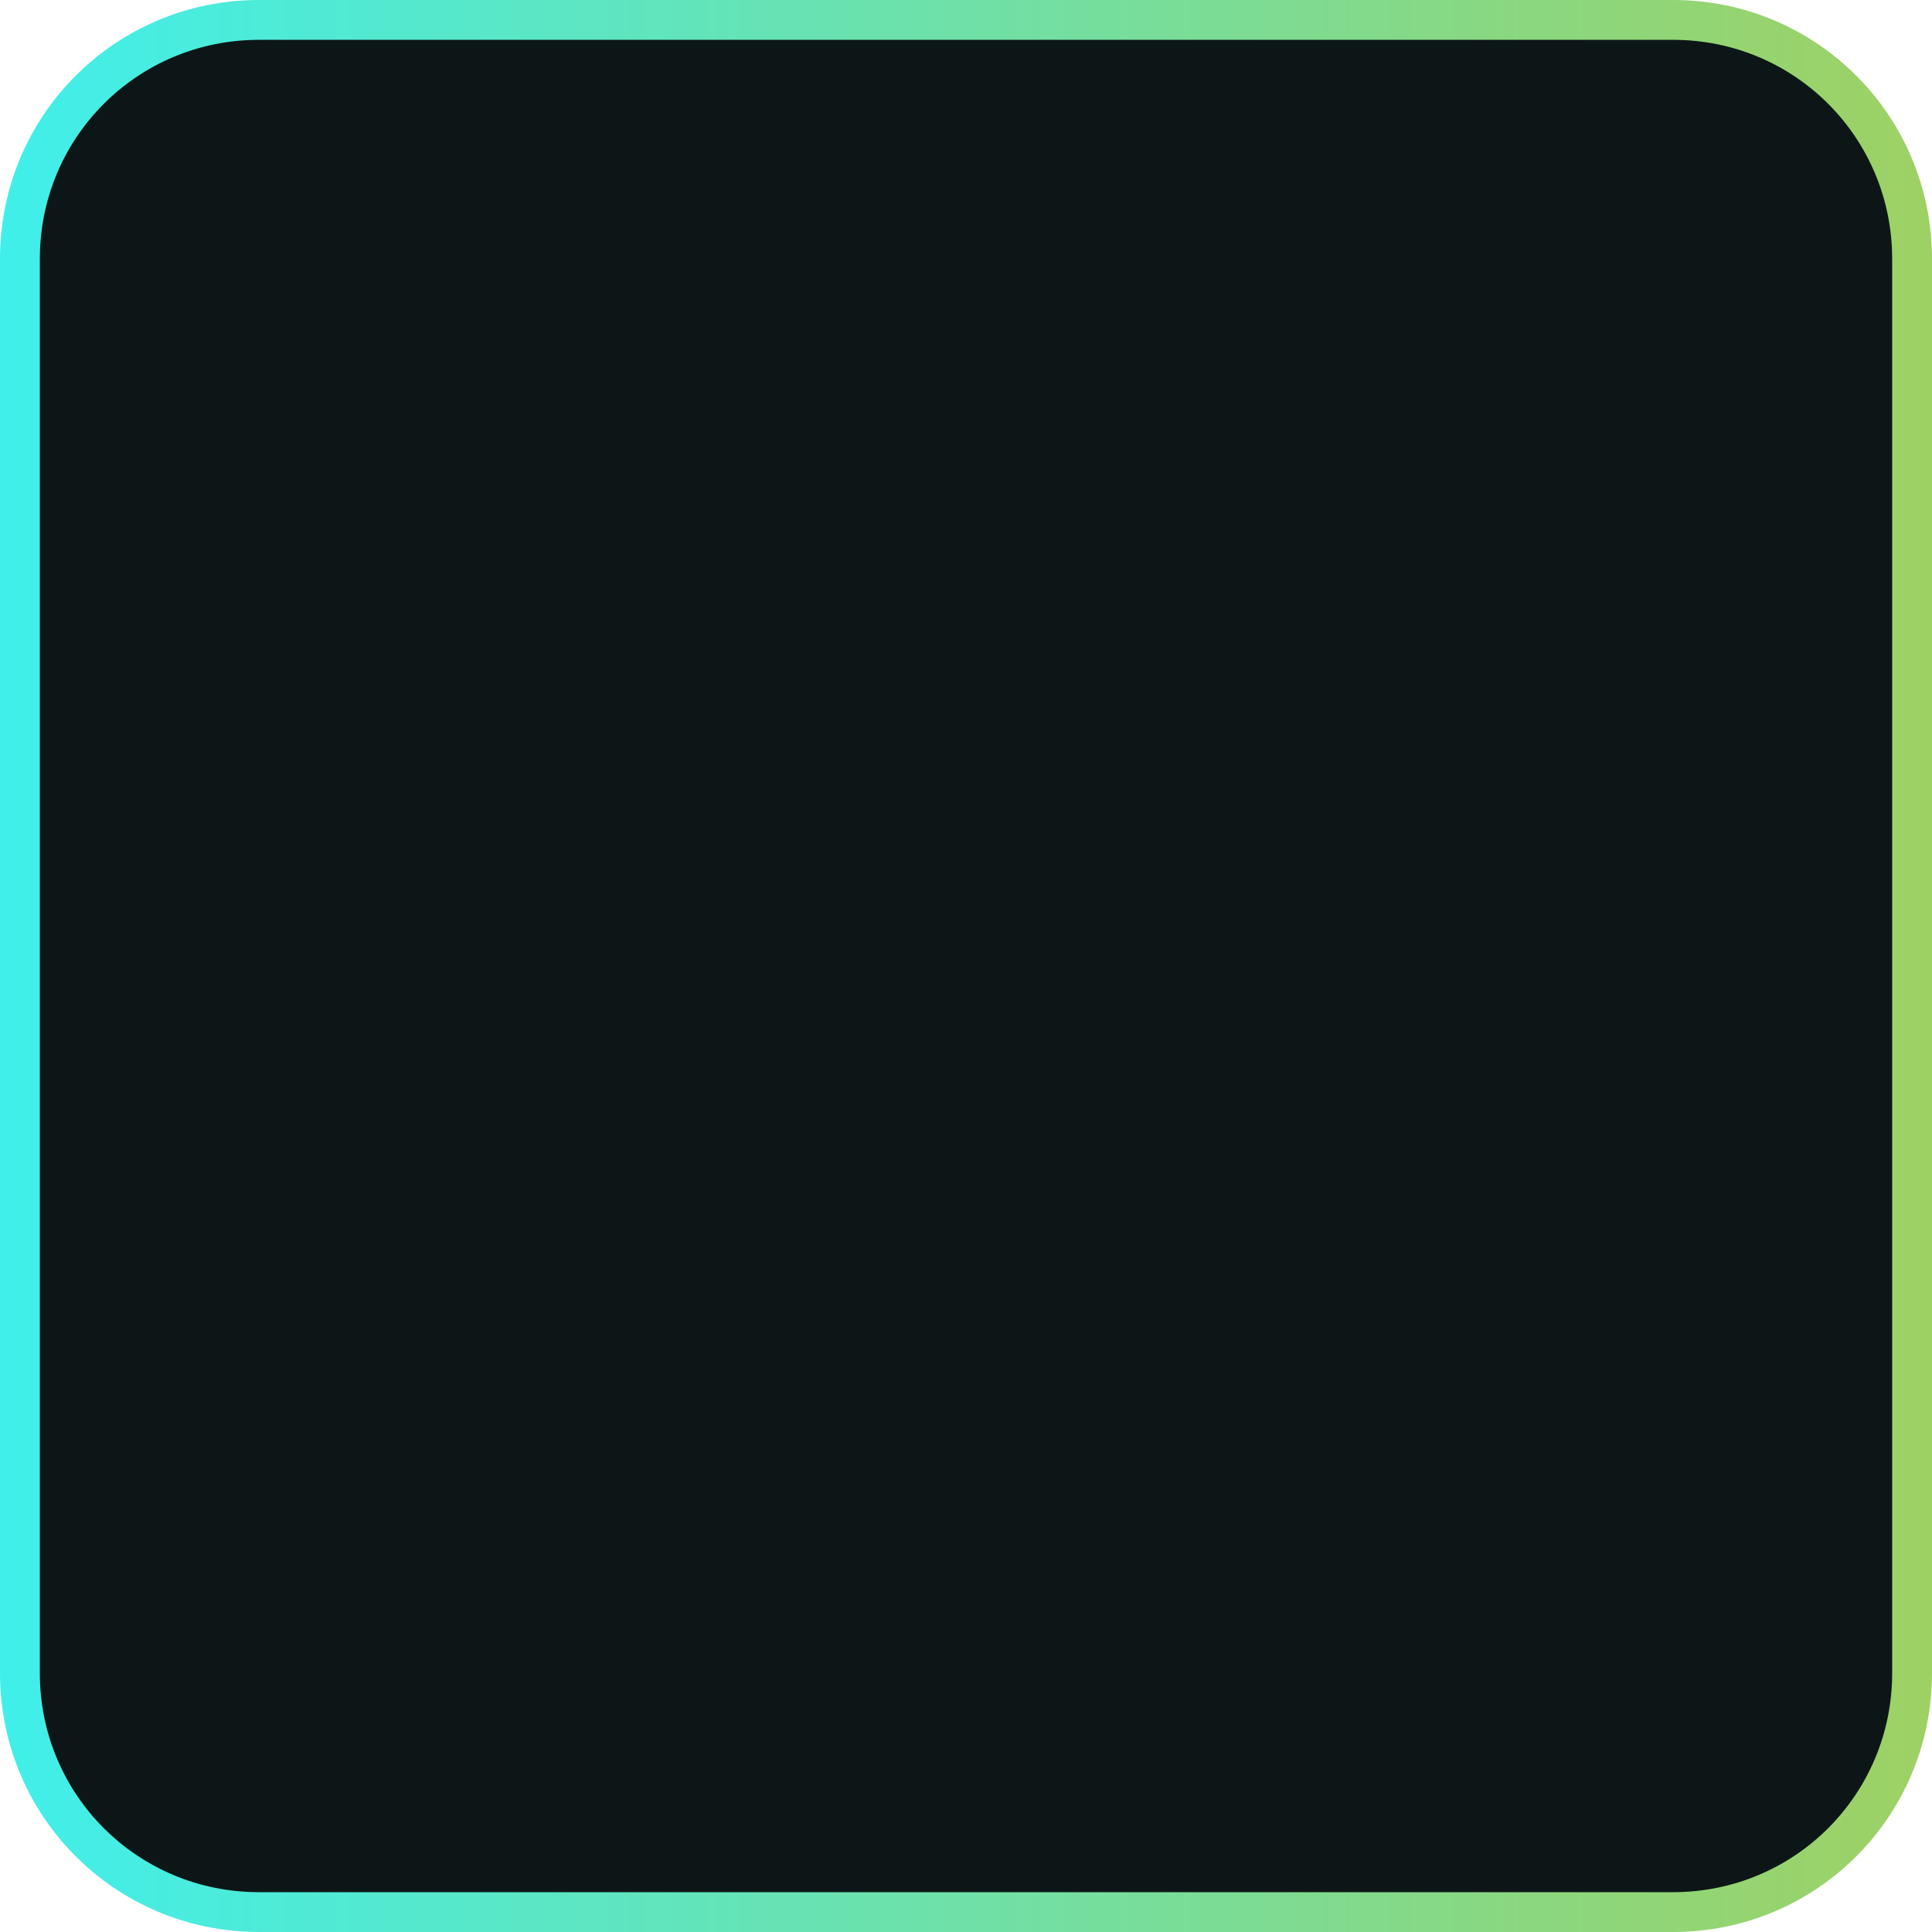
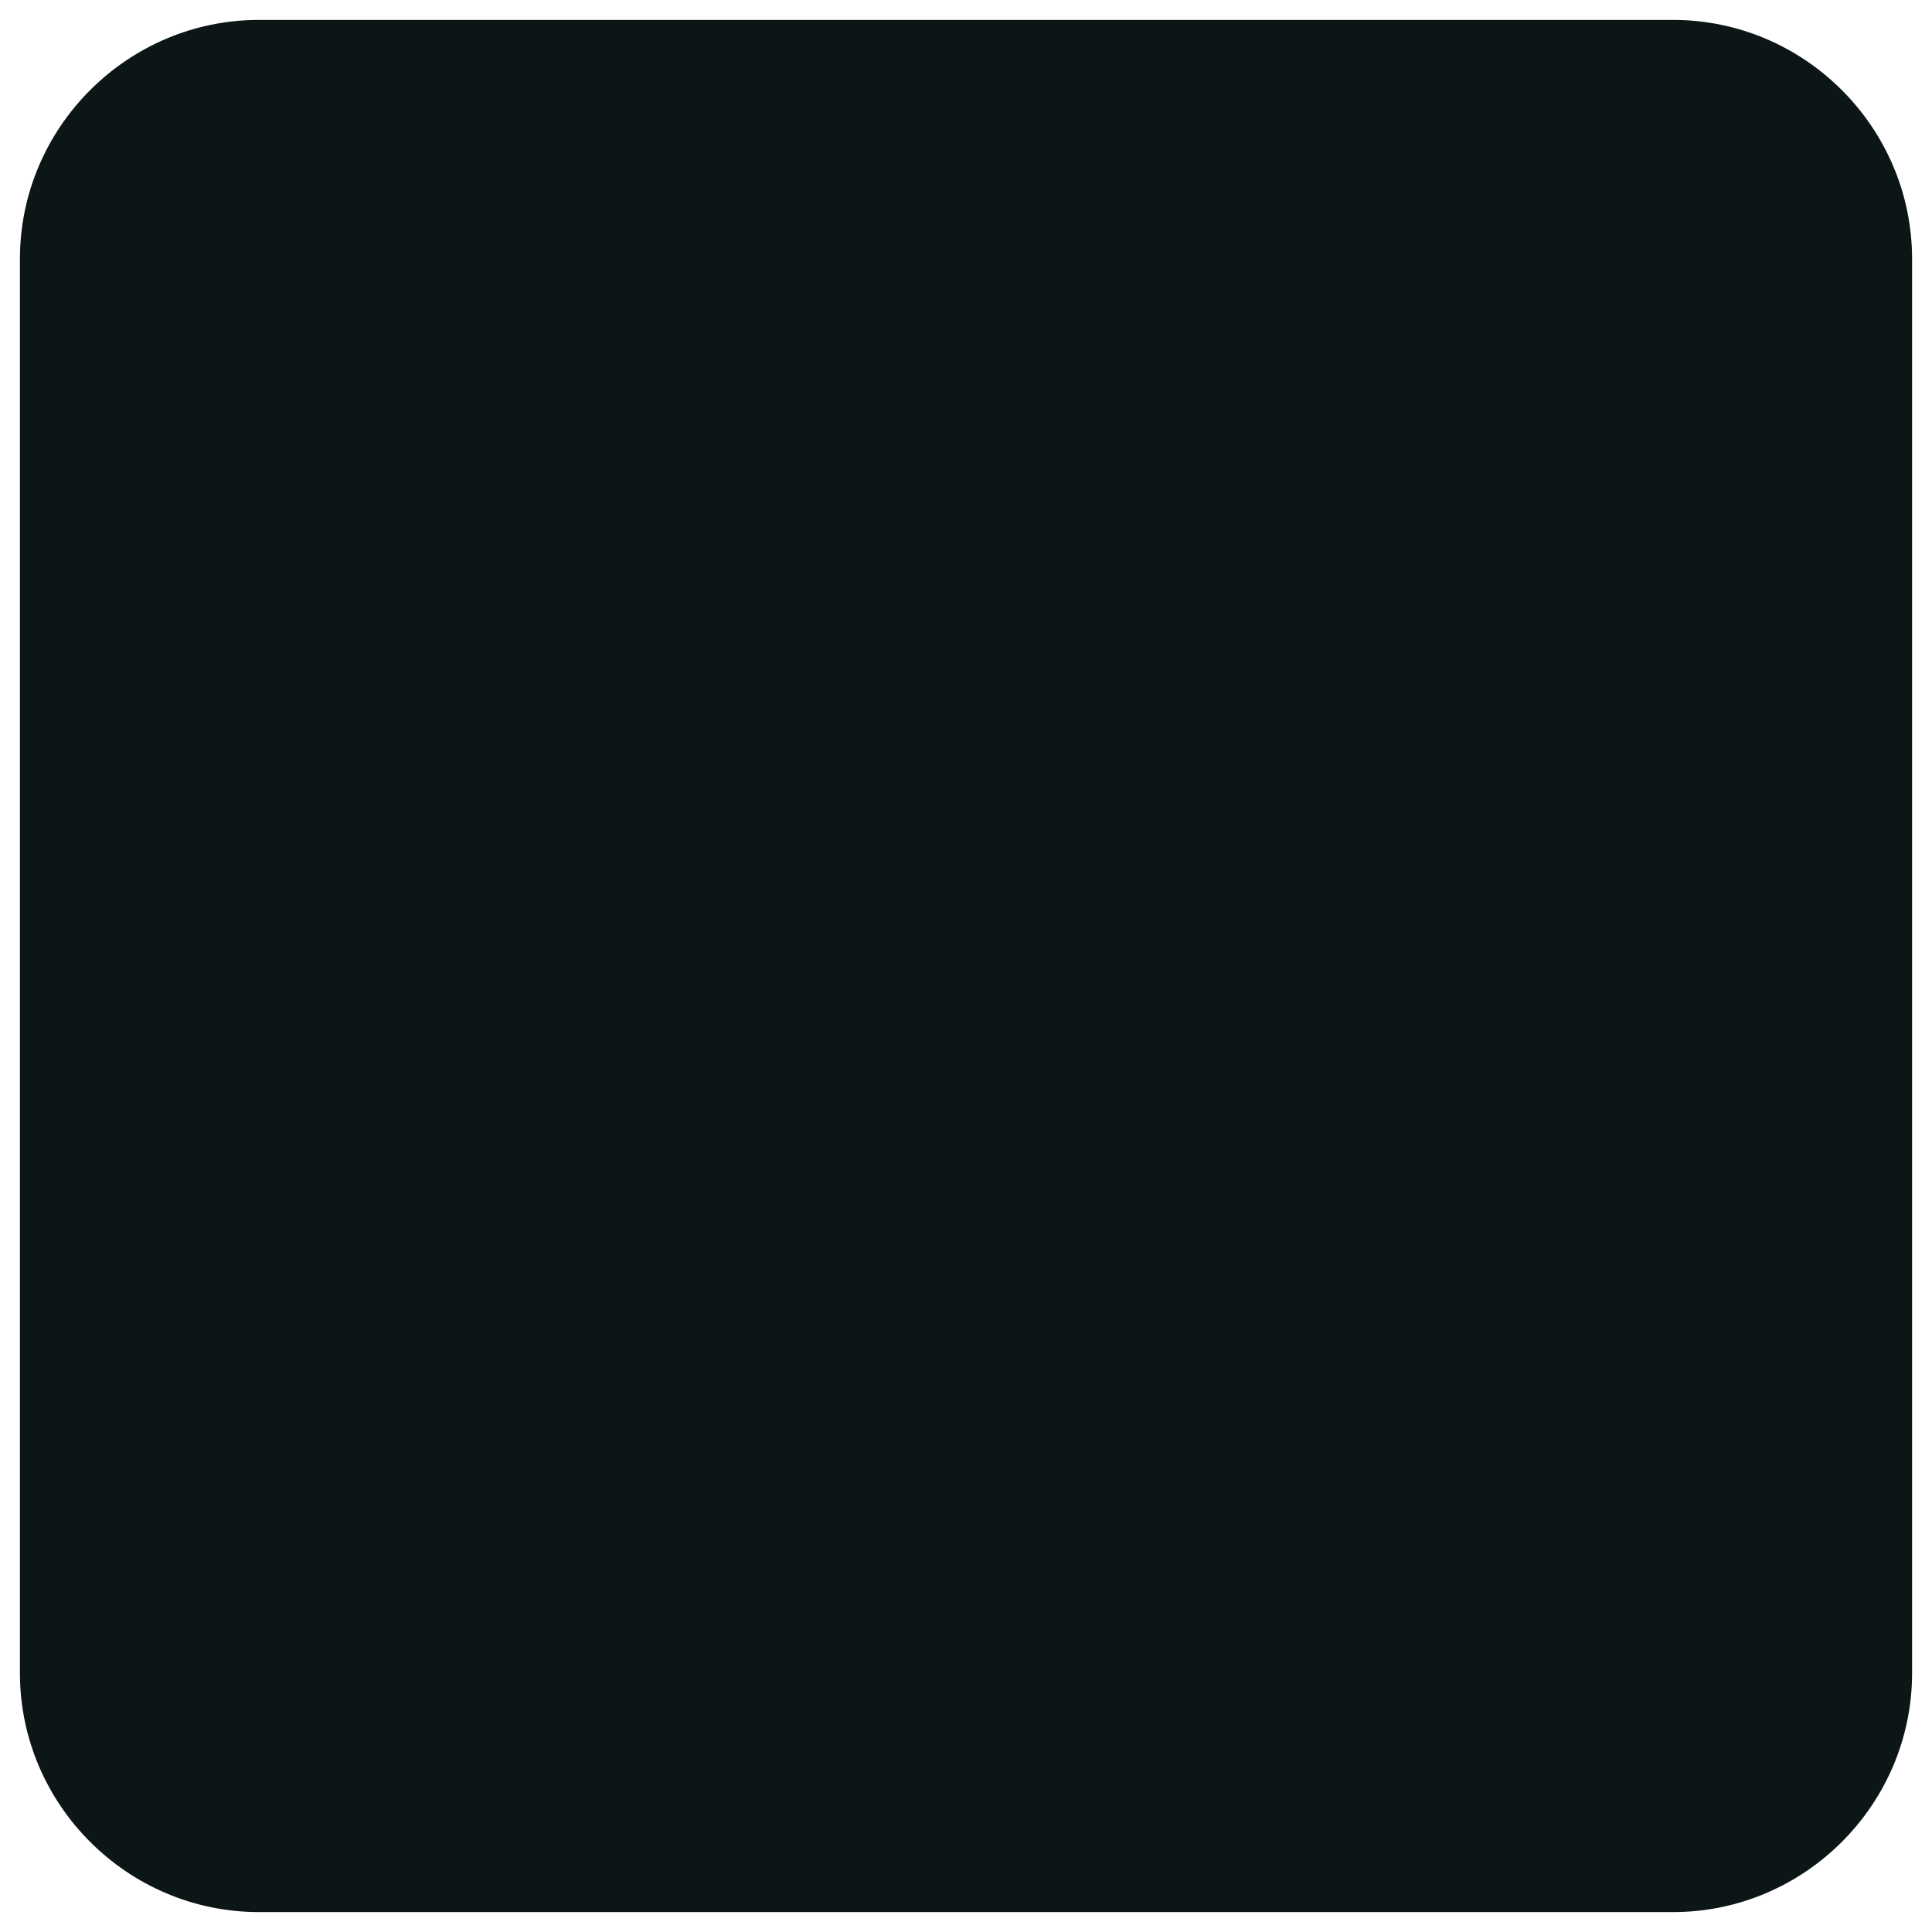
<svg xmlns="http://www.w3.org/2000/svg" viewBox="0 0 97 97">
  <linearGradient id="a" x1="0%" x2="100%" y1="0%" y2="0%">
    <stop offset="0%" stop-color="#40EFEB" />
    <stop offset="100%" stop-color="#9ED163" />
  </linearGradient>
  <path class="st0" fill="#0D1617" d="M13 1h71c6.6 0 12 5.4 12 12v71c0 6.6-5.4 12-12 12H13C6.4 96 1 90.6 1 84V13C1 6.4 6.4 1 13 1z" />
-   <path fill="url(#a)" class="st1" d="M84 97H13C5.8 97 0 91.2 0 84V13C0 5.8 5.8 0 13 0h71c7.2 0 13 5.8 13 13v71c0 7.2-5.8 13-13 13zM13 2C6.9 2 2 6.9 2 13v71c0 6.1 4.9 11 11 11h71c6.1 0 11-4.9 11-11V13c0-6.1-4.9-11-11-11H13z" />
</svg>